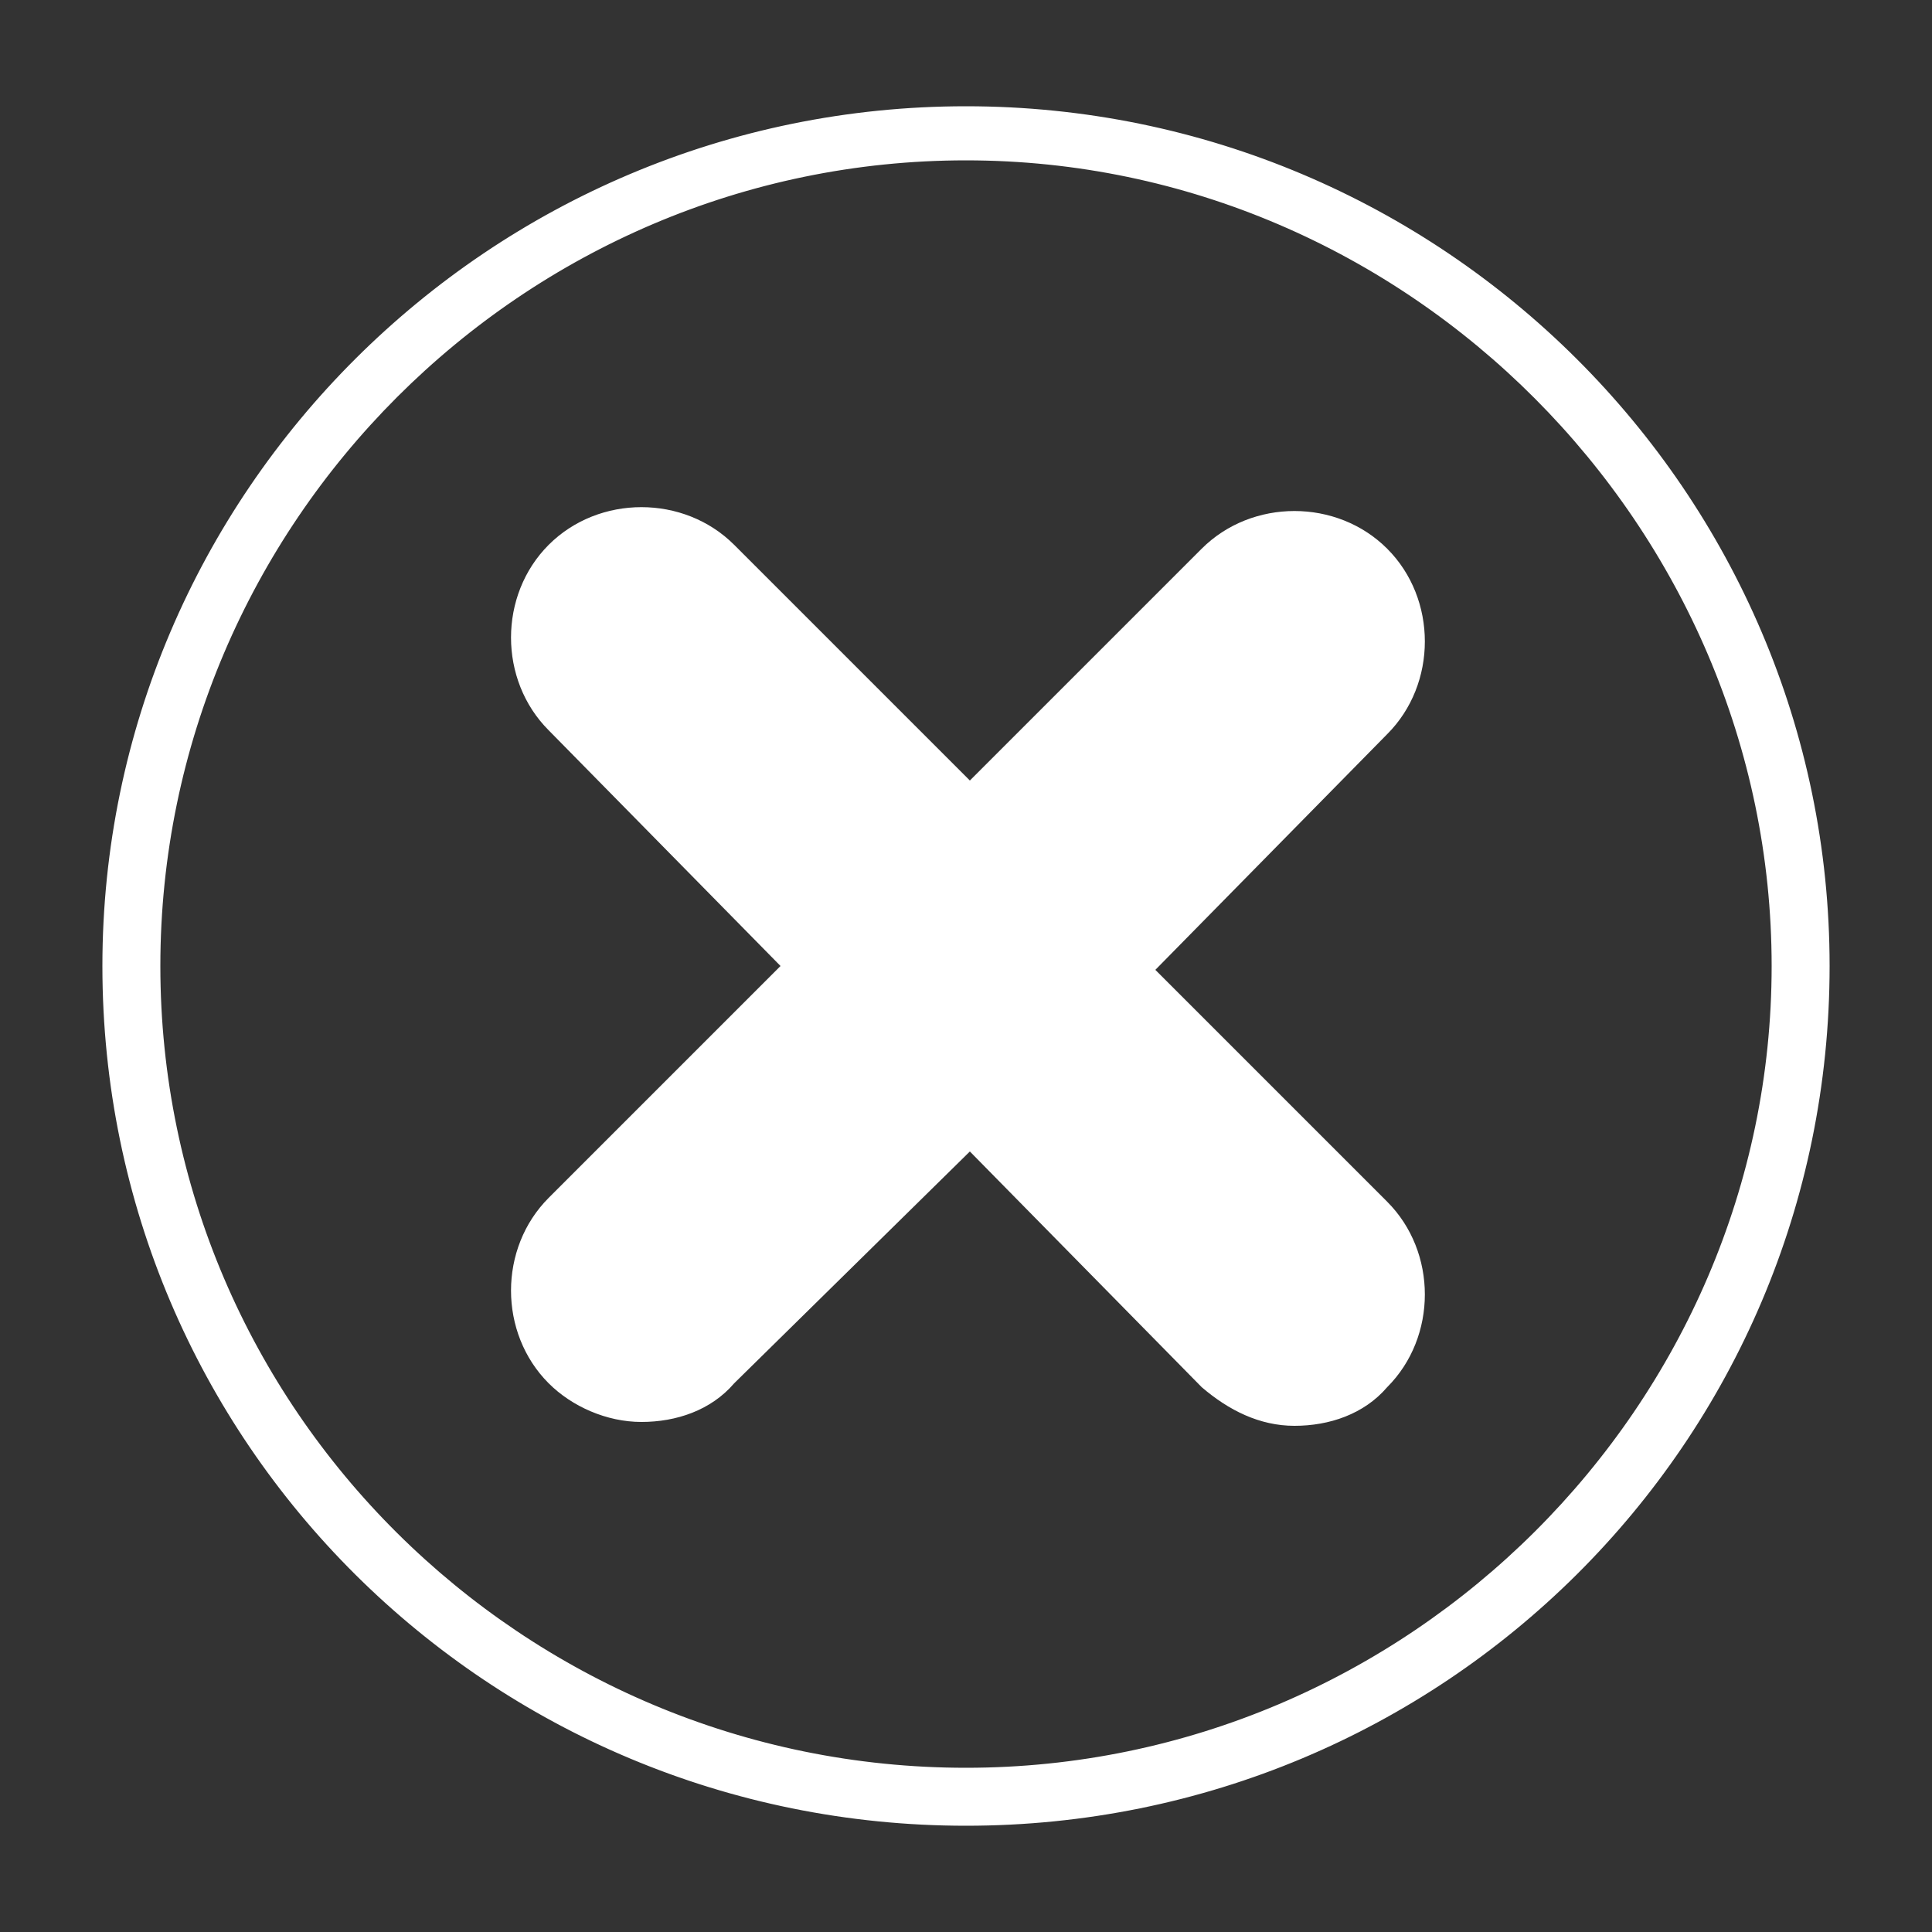
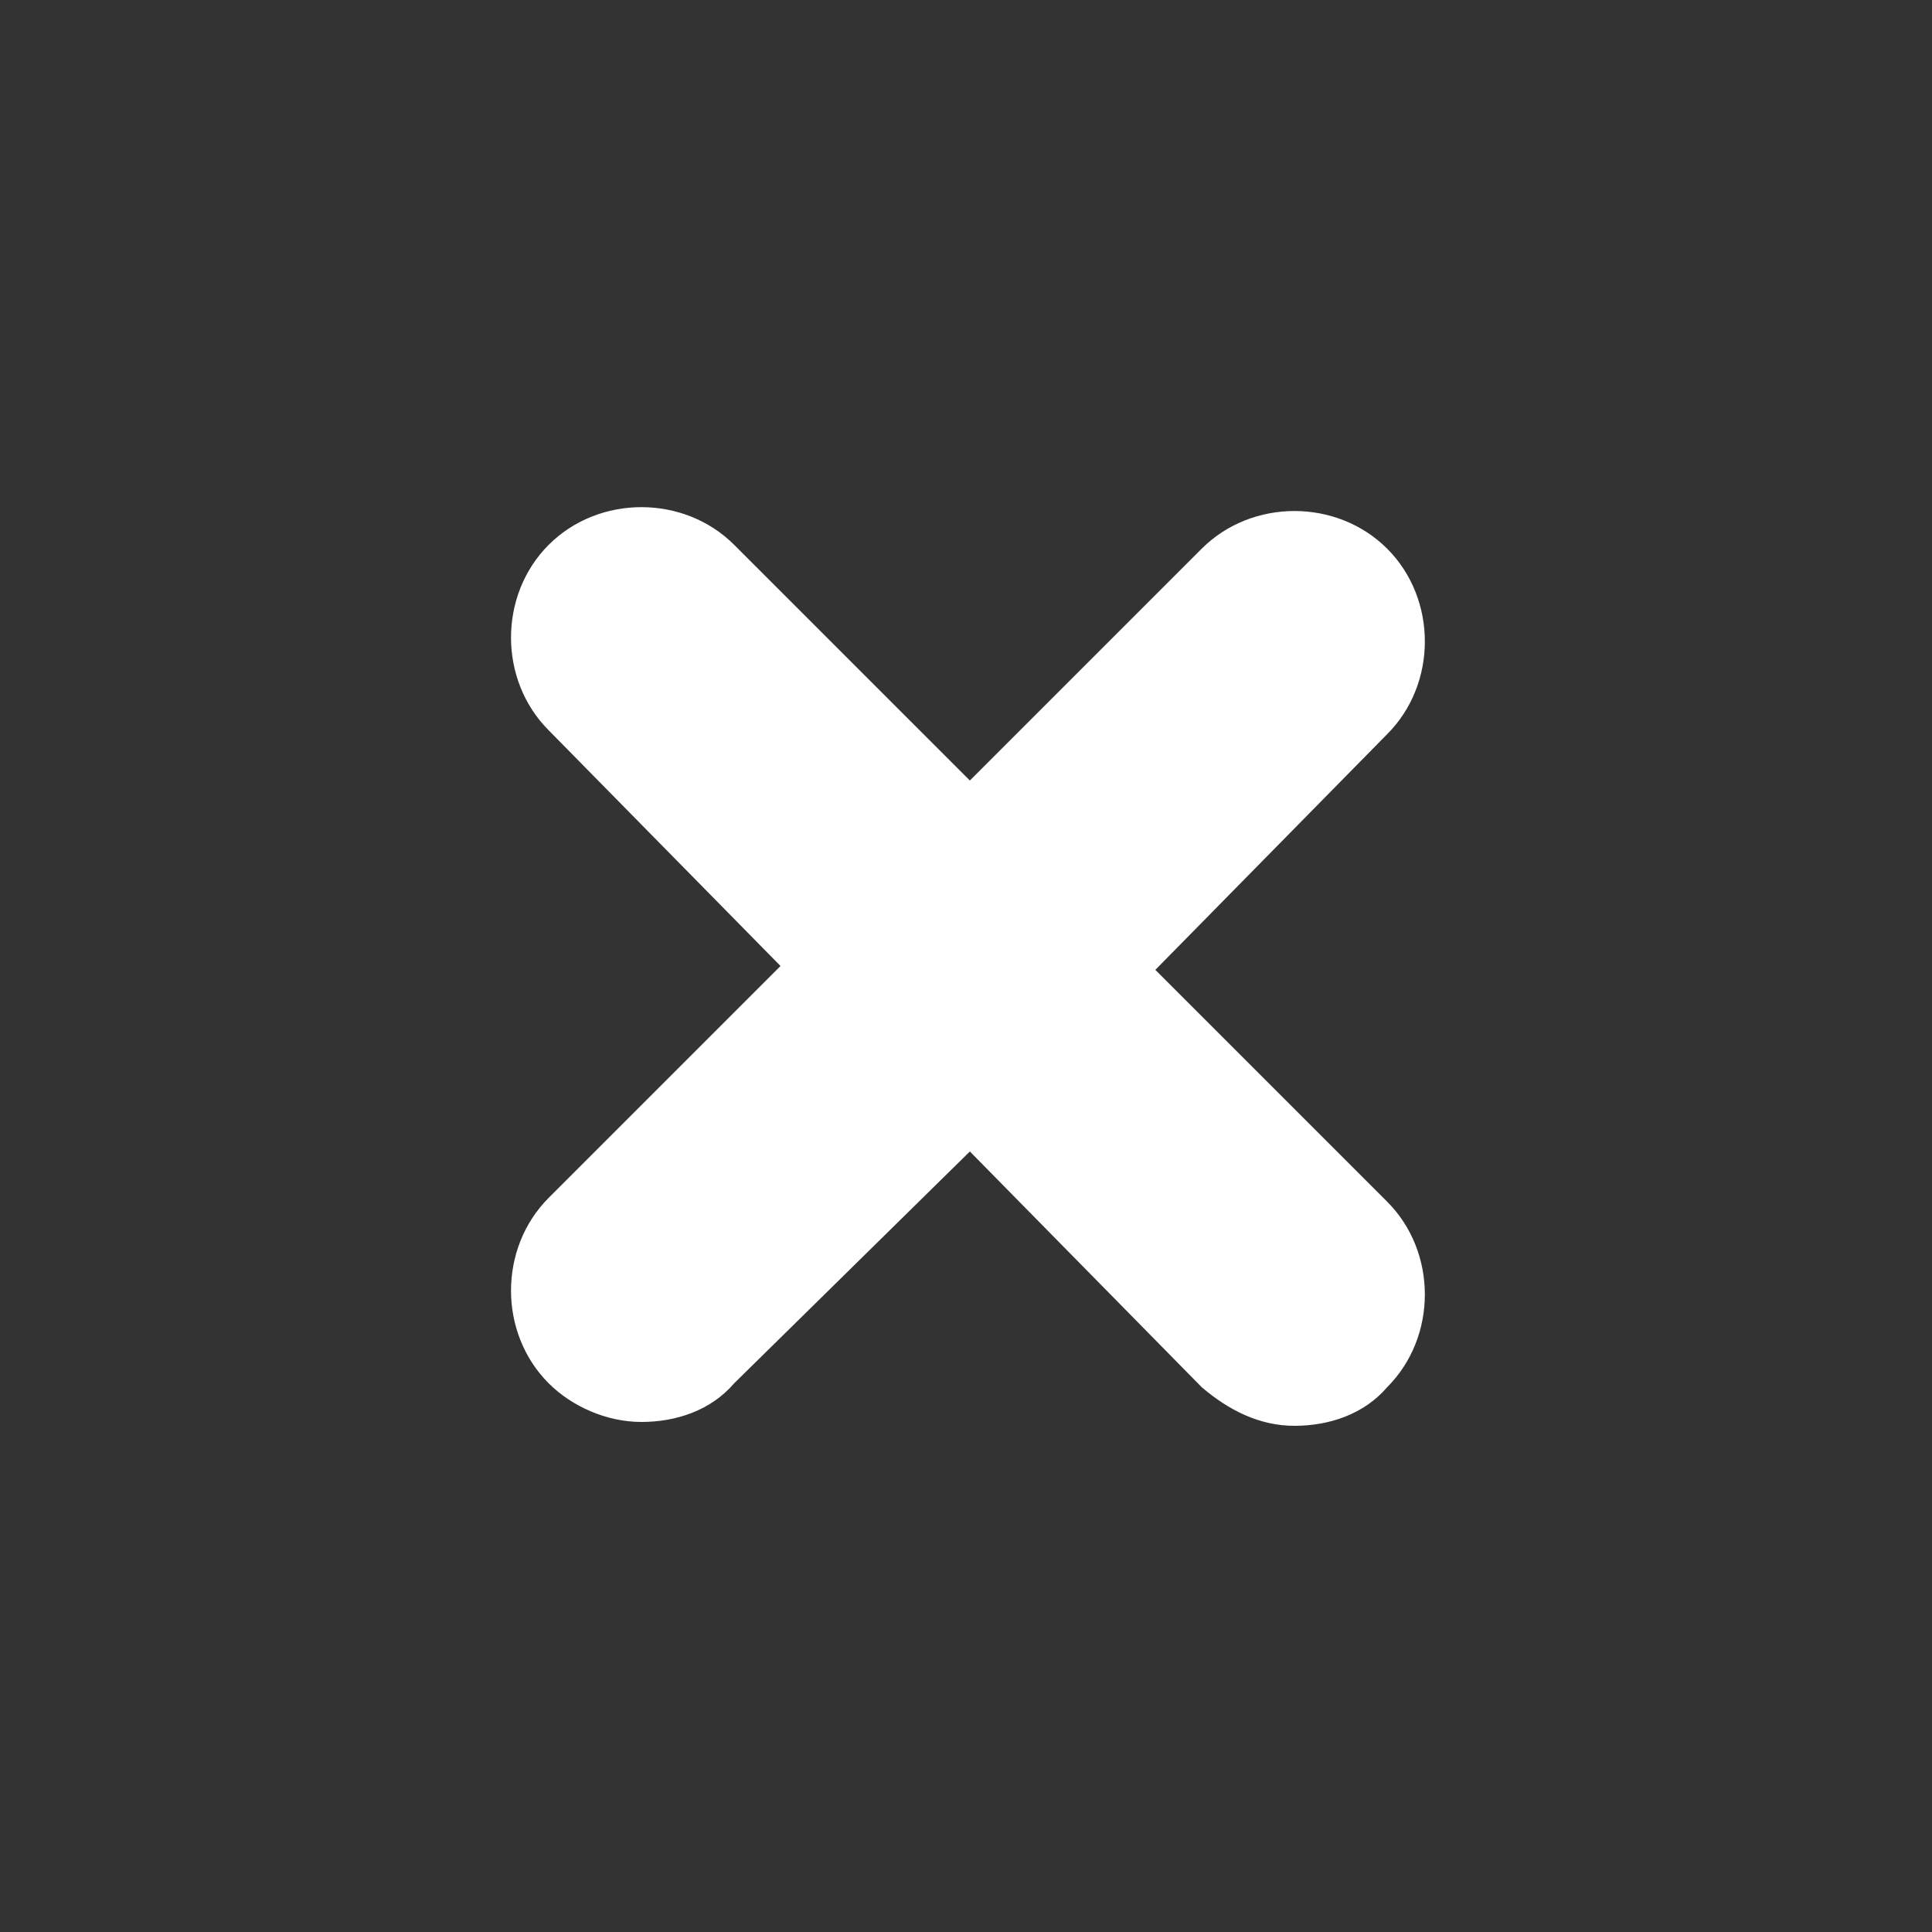
<svg xmlns="http://www.w3.org/2000/svg" version="1.1" id="Capa_1" x="0px" y="0px" viewBox="0 0 50 50" style="enable-background:new 0 0 50 50;" xml:space="preserve">
  <rect x="0" y="0" width="50" height="50" fill="#333333" stroke="none" />
  <style type="text/css">
	.st0{fill:#FFFFFF;stroke:#FFFFFF;stroke-width:0.5;stroke-miterlimit:10;}
	.st1{fill:#FFFFFF;}
</style>
  <g>
    <g>
      <g>
-         <path class="st0" d="M25,47C12.8,47,2.9,37.2,2.9,25C2.9,12.9,12.8,3,25,3s22.1,9.9,22.1,22C47.1,37.2,37.2,47,25,47L25,47z      M25,3.9C13.4,3.9,3.9,13.4,3.9,25S13.4,46,25,46S46.1,36.5,46.1,25S36.6,3.9,25,3.9L25,3.9z" />
-       </g>
+         </g>
    </g>
    <path class="st1" d="M35.9,31.1c1.3,1.3,1.3,3.5,0,4.8c-0.6,0.7-1.5,1-2.4,1s-1.7-0.4-2.4-1l-6-6.1l-6.1,6c-0.6,0.7-1.5,1-2.4,1   c-0.9,0-1.8-0.4-2.4-1c-1.3-1.3-1.3-3.5,0-4.8l6-6l-6-6.1c-1.3-1.3-1.3-3.5,0-4.8s3.5-1.3,4.8,0l6.1,6.1l6-6c1.3-1.3,3.5-1.3,4.8,0   c1.3,1.3,1.3,3.5,0,4.8l-6,6.1L35.9,31.1z" />
  </g>
</svg>